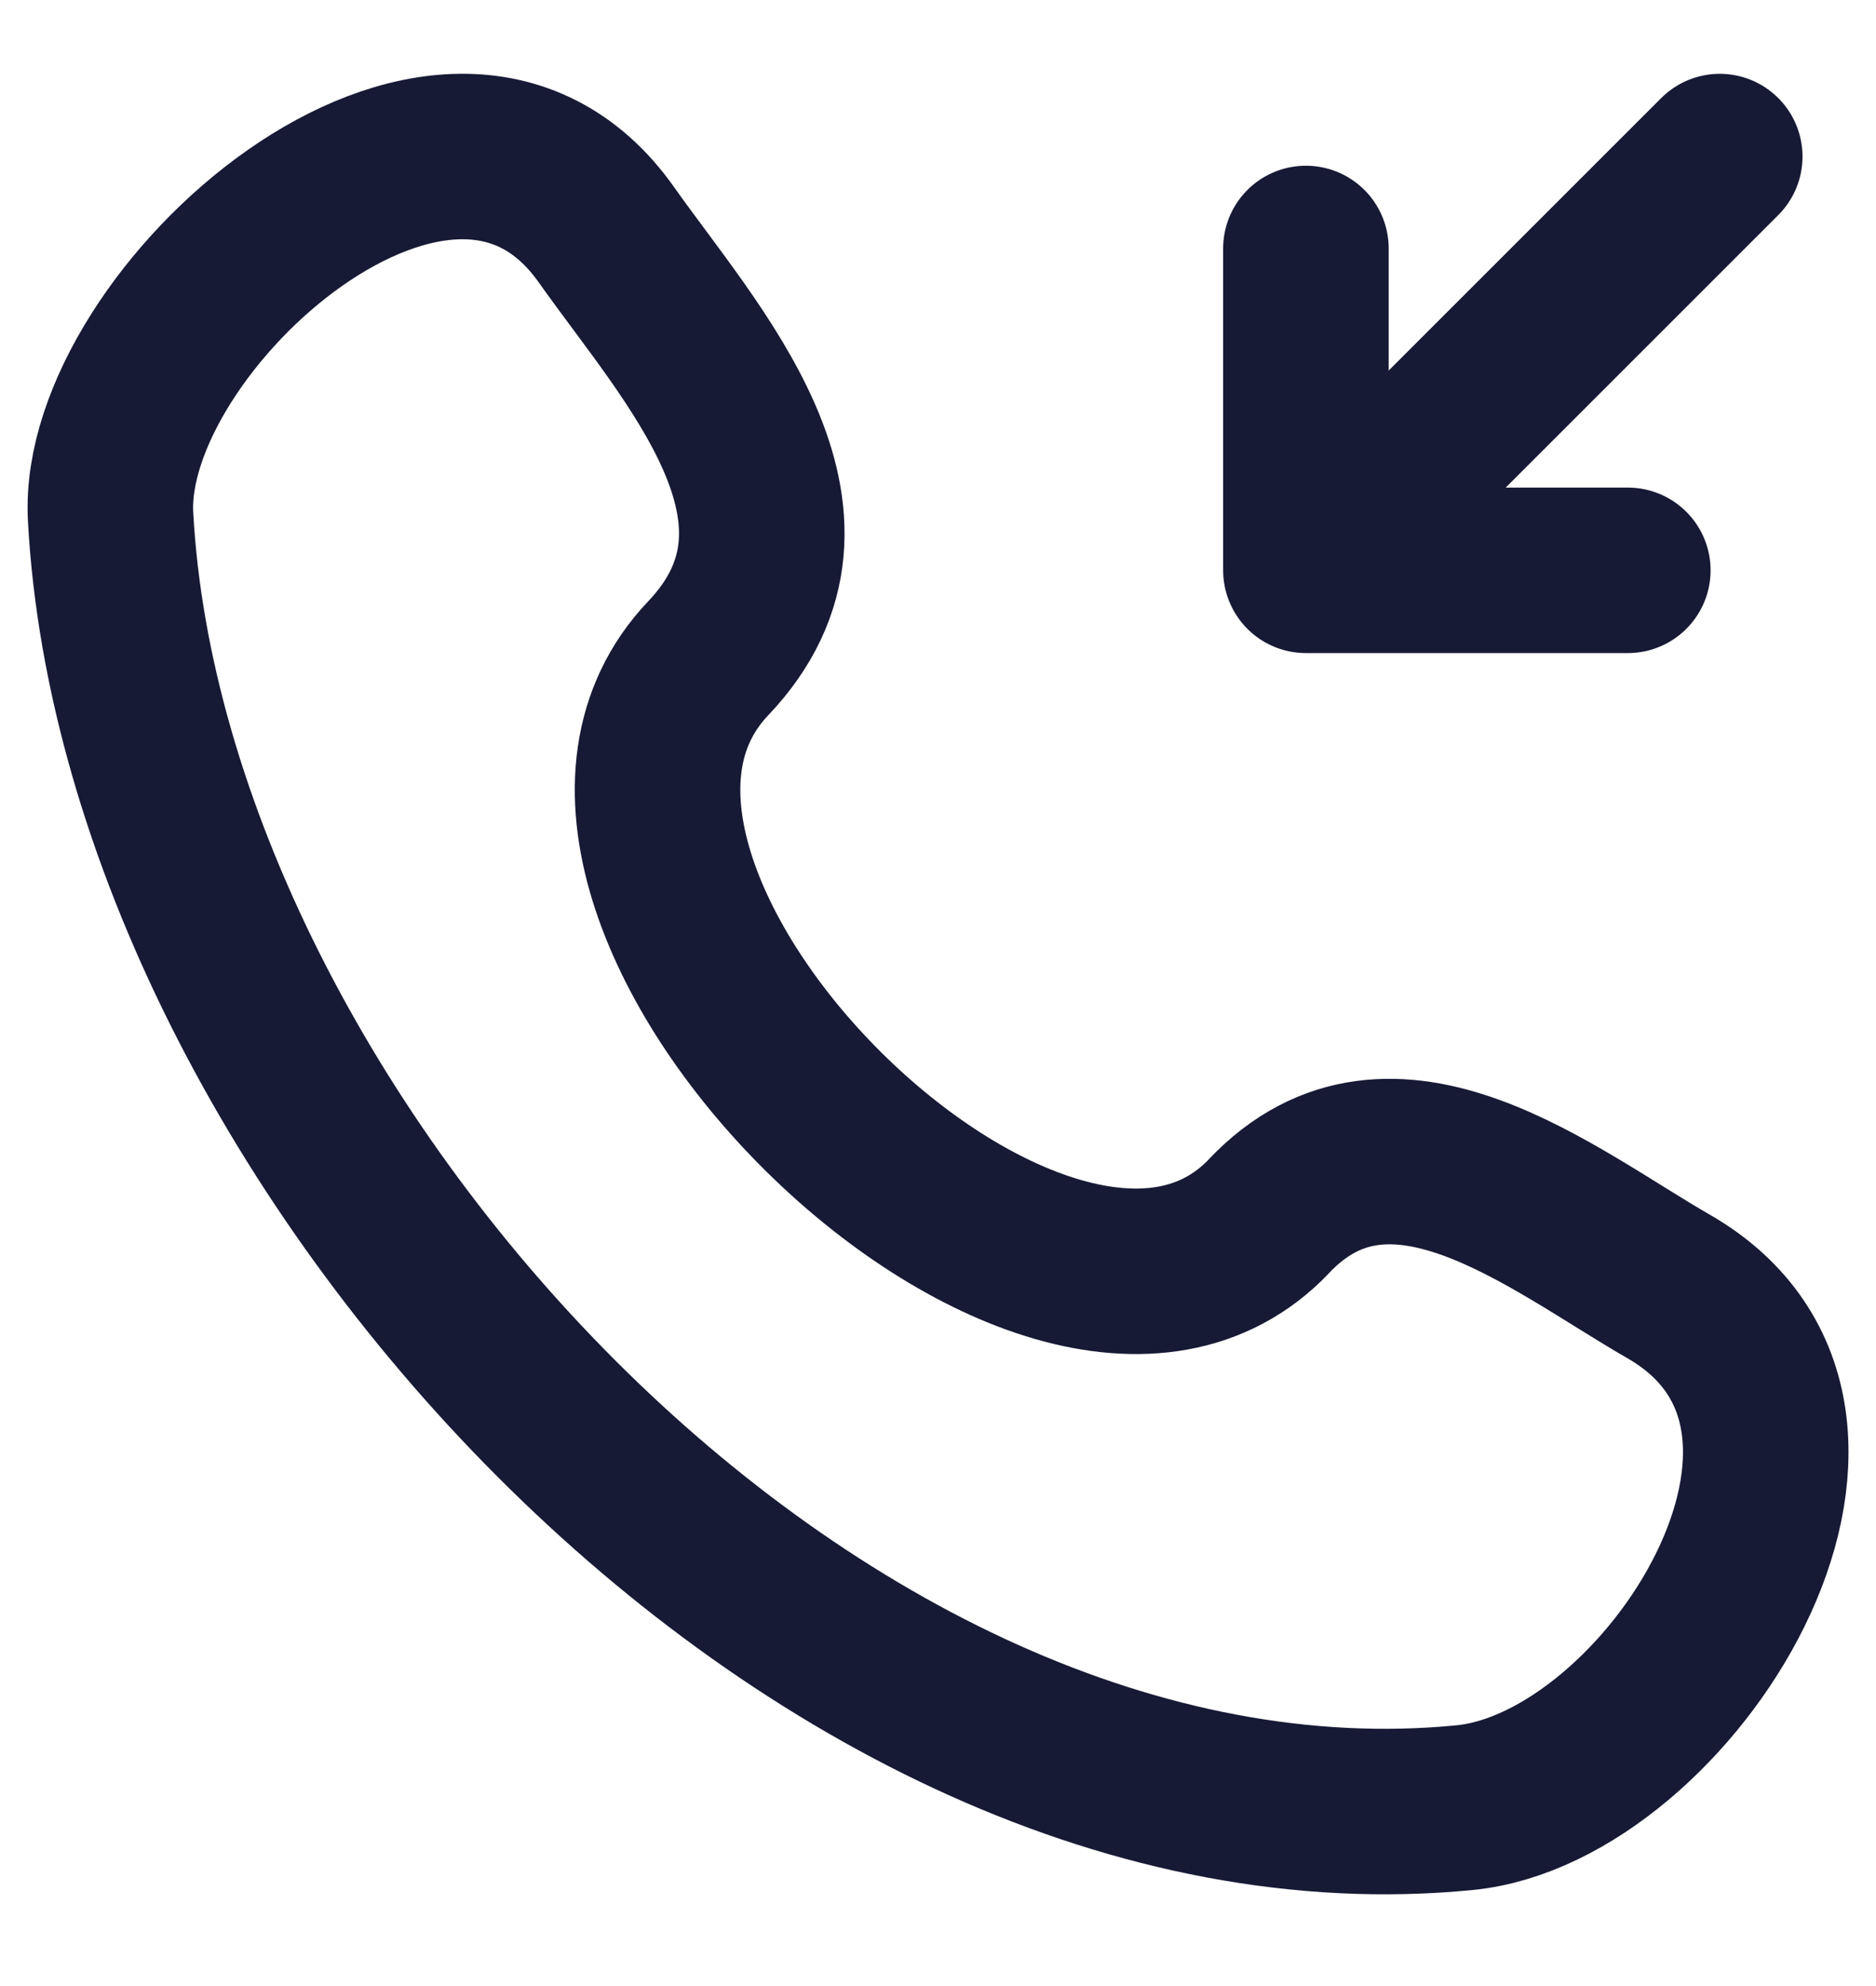
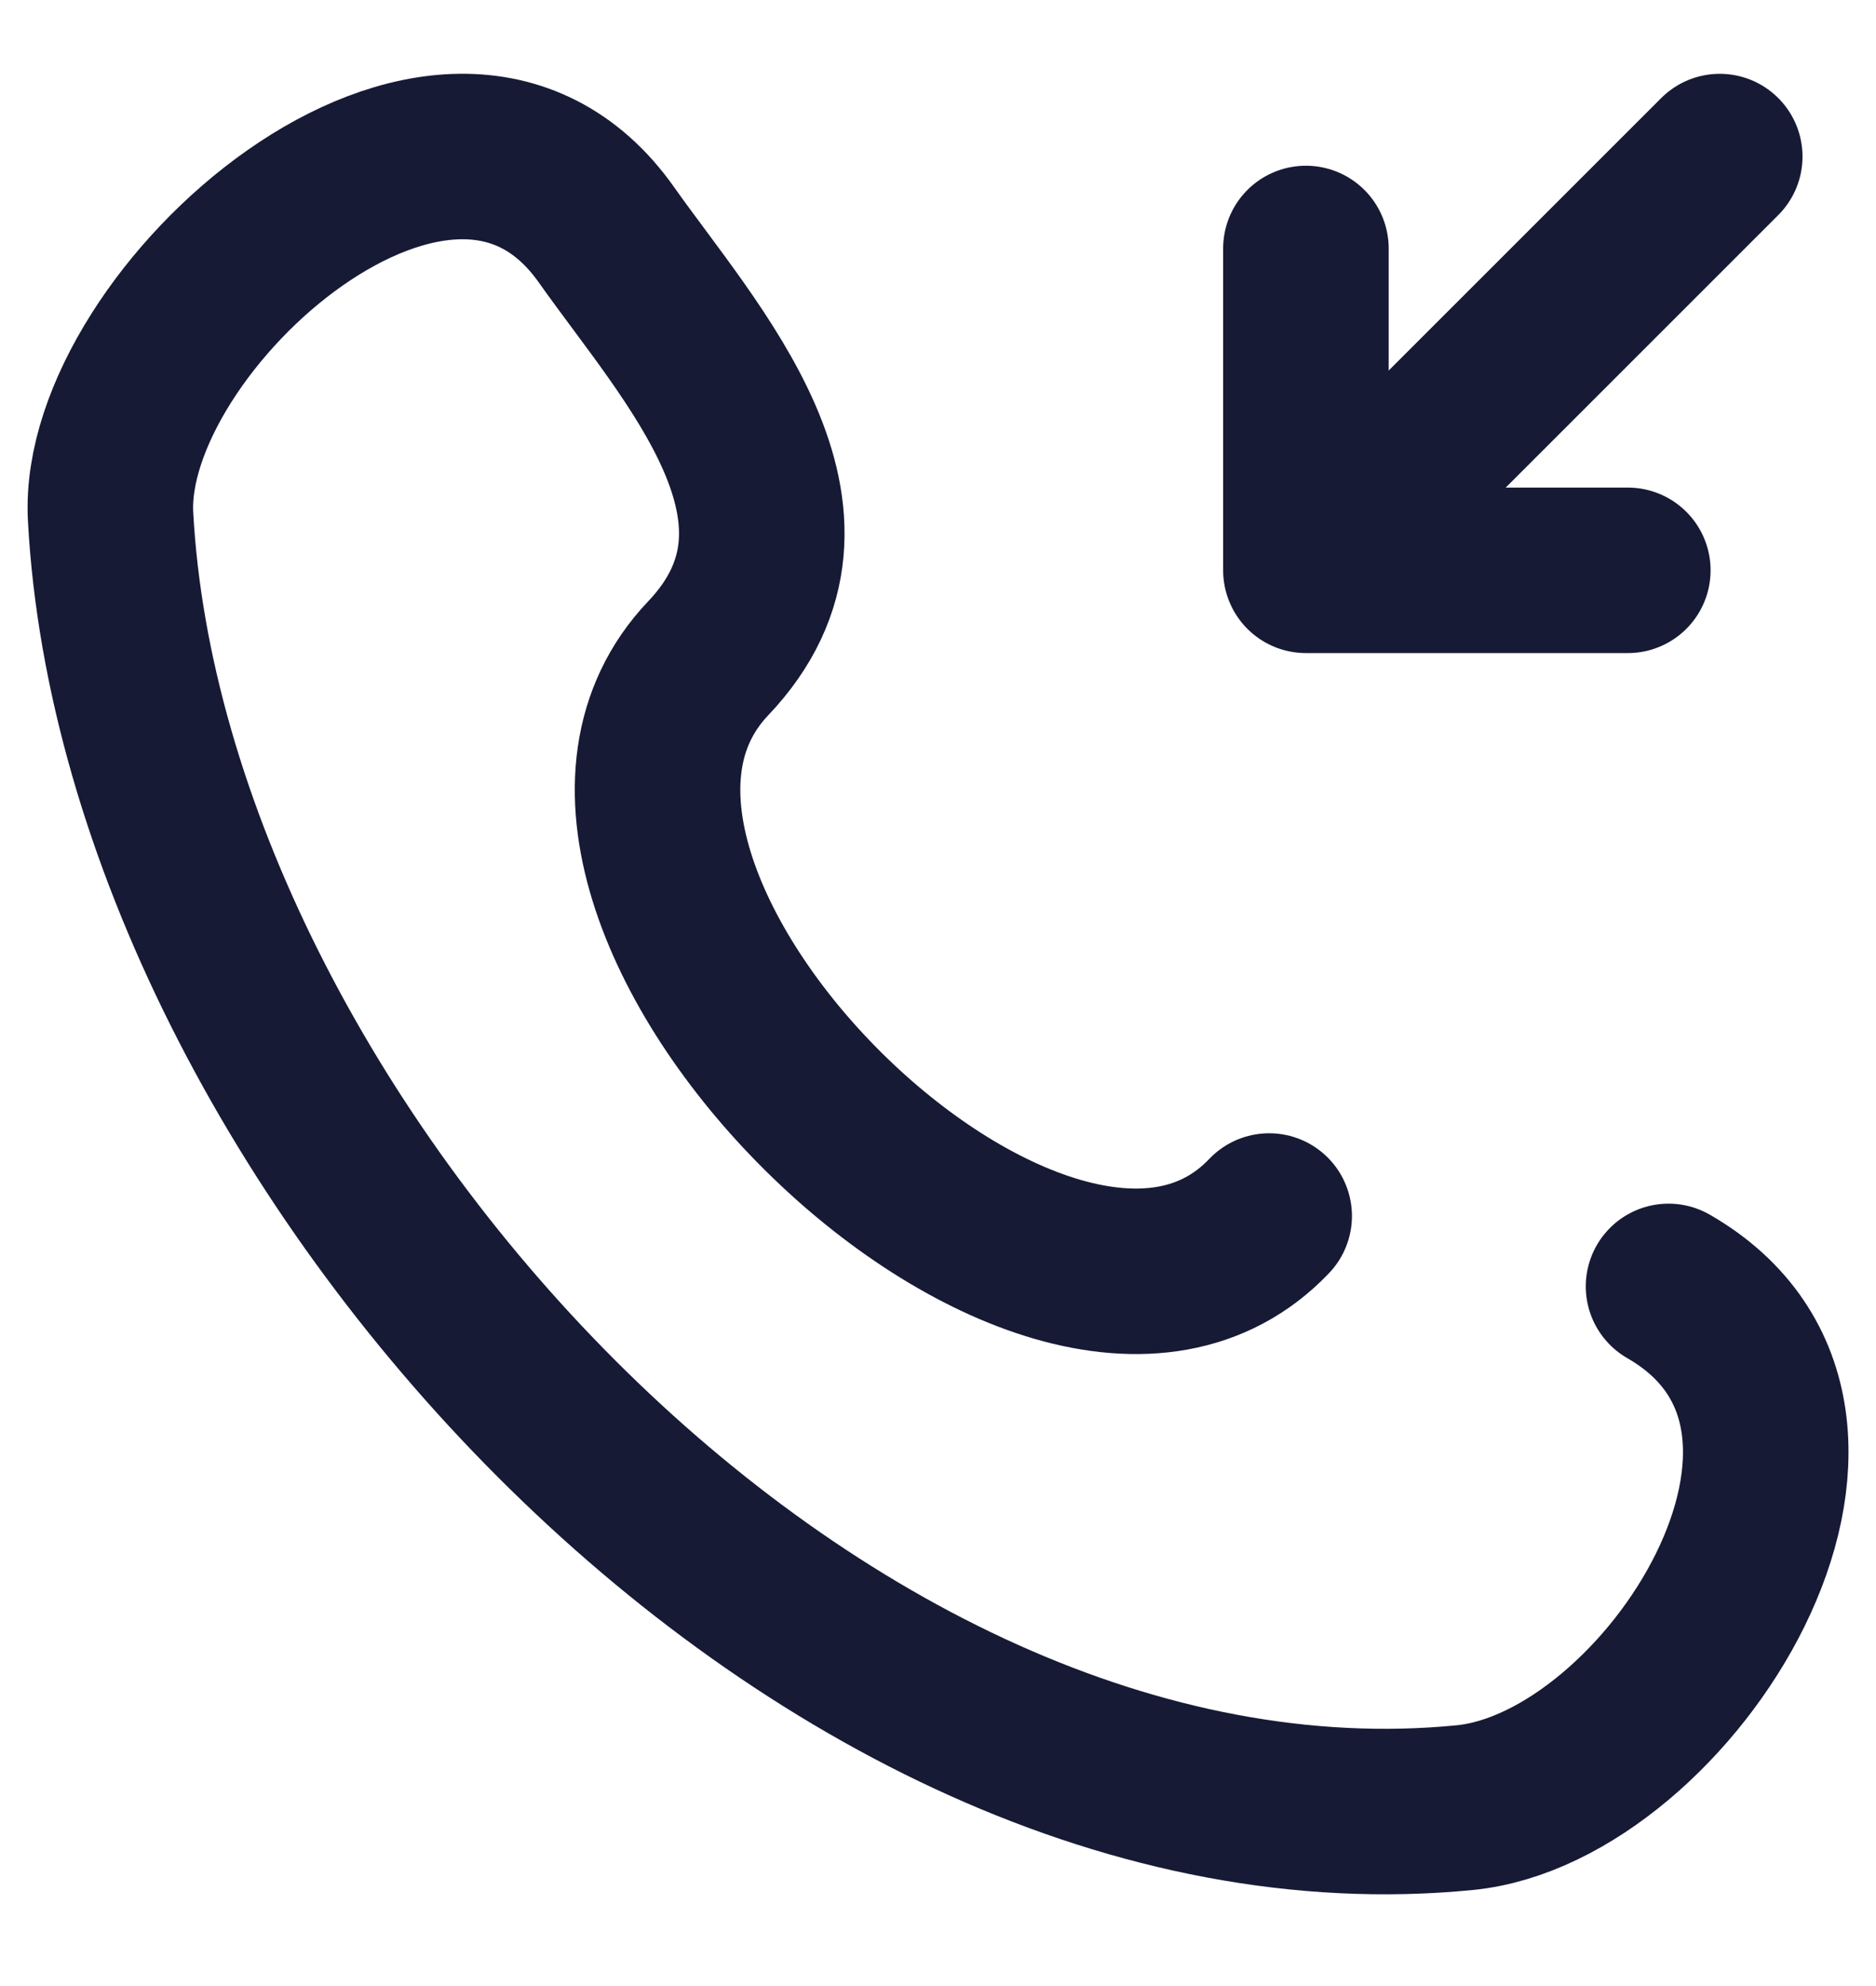
<svg xmlns="http://www.w3.org/2000/svg" width="17" height="18" viewBox="0 0 17 18" fill="none">
-   <path d="M11.501 11.021C9.505 13.121 4.414 8.076 6.417 5.967C7.641 4.68 6.259 3.209 5.494 2.126C4.058 0.097 0.907 2.899 1.002 4.681C1.305 10.303 7.386 16.965 13.274 16.383C15.116 16.201 17.232 12.875 15.12 11.659C14.063 11.051 12.612 9.851 11.501 11.02M15.584 1.419L11.834 5.169M11.834 5.169H14.751M11.834 5.169V2.252" stroke="#171A35" stroke-width="1.5" stroke-linecap="round" stroke-linejoin="round" />
+   <path d="M11.501 11.021C9.505 13.121 4.414 8.076 6.417 5.967C7.641 4.68 6.259 3.209 5.494 2.126C4.058 0.097 0.907 2.899 1.002 4.681C1.305 10.303 7.386 16.965 13.274 16.383C15.116 16.201 17.232 12.875 15.12 11.659M15.584 1.419L11.834 5.169M11.834 5.169H14.751M11.834 5.169V2.252" stroke="#171A35" stroke-width="1.5" stroke-linecap="round" stroke-linejoin="round" />
</svg>